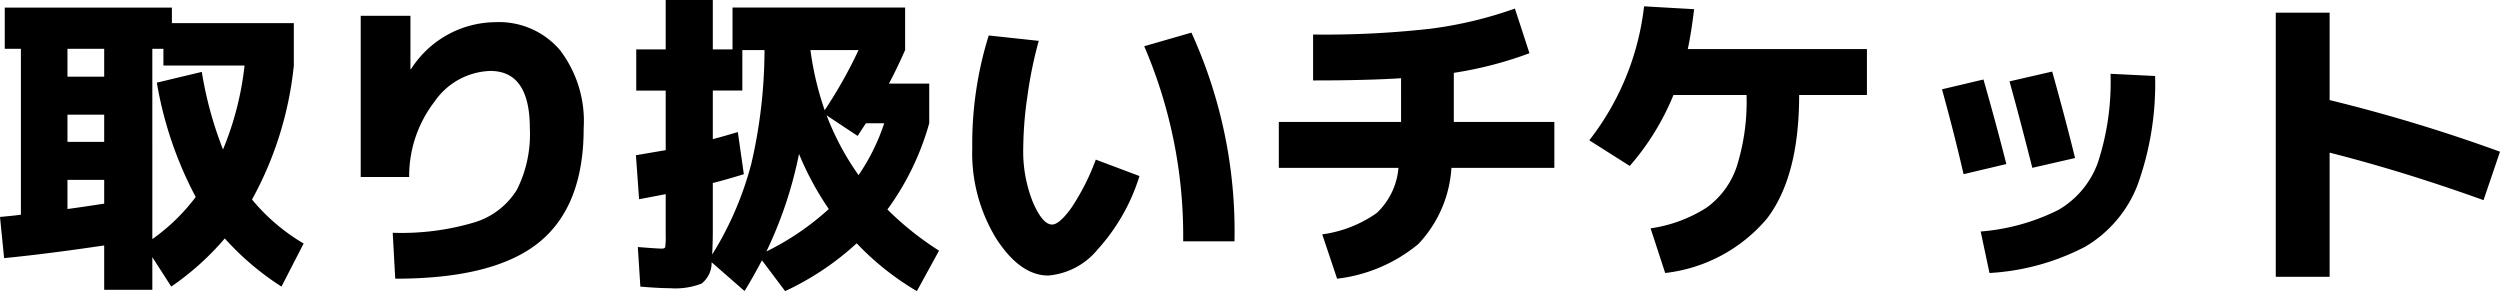
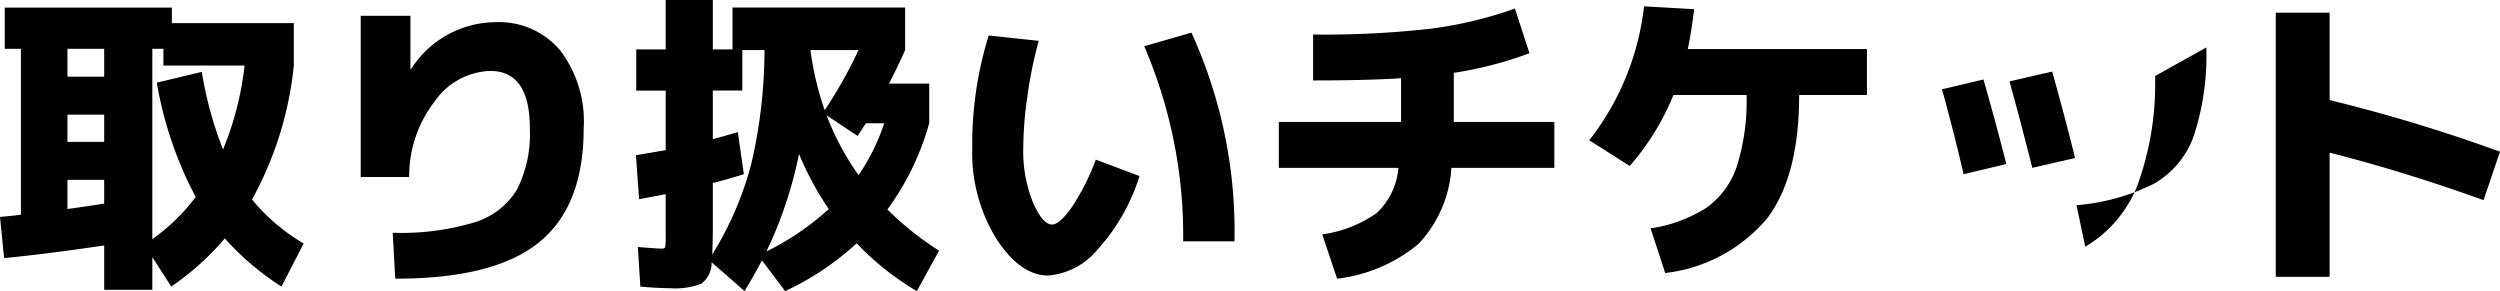
<svg xmlns="http://www.w3.org/2000/svg" width="142.092" height="16.542" viewBox="0 0 142.092 16.542">
-   <path d="M4.32-6.642H6.408V-8.19H4.32ZM6.408-.756Q3.132-.27.72-.036L.486-2.376q.792-.072,1.188-.126v-9.432H.756v-2.34h9.5v.882h6.93v2.412a19.956,19.956,0,0,1-2.376,7.614,11.06,11.06,0,0,0,2.934,2.5l-1.26,2.448a15.653,15.653,0,0,1-3.222-2.736,15.512,15.512,0,0,1-3.042,2.736L9.144-.09V1.764H6.408Zm0-2.376v-1.35H4.32v1.656Q5-2.916,6.408-3.132ZM9.4-10.008l2.556-.612a21.235,21.235,0,0,0,1.206,4.41,17.465,17.465,0,0,0,1.224-4.77H9.774v-.954h-.63V-1.116A11.084,11.084,0,0,0,11.61-3.51,21.477,21.477,0,0,1,9.4-10.008ZM6.408-11.934H4.32v1.584H6.408Zm14.58-1.872h2.826v3.024h.036a5.747,5.747,0,0,1,4.806-2.664,4.552,4.552,0,0,1,3.654,1.584,6.65,6.65,0,0,1,1.35,4.446q0,4.446-2.556,6.5T22.95,1.134l-.144-2.61a14.483,14.483,0,0,0,4.653-.594,4.284,4.284,0,0,0,2.412-1.863A7.013,7.013,0,0,0,30.6-7.416q0-3.258-2.25-3.258a4,4,0,0,0-3.168,1.746,6.923,6.923,0,0,0-1.44,4.284H20.988Zm22.95,1.944h-1.26v2.3H41V-6.8q.378-.09,1.422-.4l.342,2.394q-1.044.324-1.764.5v2.718q0,.594-.036,1.35a18.692,18.692,0,0,0,2.223-5.157A28.7,28.7,0,0,0,43.938-11.862Zm3.42,3.42a26.039,26.039,0,0,0,1.926-3.42H46.548A17.39,17.39,0,0,0,47.358-8.442Zm1.926,3.69A11.681,11.681,0,0,0,50.742-7.7H49.7q-.4.612-.468.72l-1.764-1.17A15.237,15.237,0,0,0,49.284-4.752ZM45.9-5.958A23.362,23.362,0,0,1,44.046-.414a15.1,15.1,0,0,0,3.546-2.412A16.9,16.9,0,0,1,45.9-5.958ZM38.556,1.674q-.612,0-1.674-.09l-.144-2.25q1.116.09,1.368.09.162,0,.189-.09a3.949,3.949,0,0,0,.027-.648V-3.672q-1.206.234-1.512.288l-.18-2.5,1.692-.288V-9.558H36.648V-11.9h1.674v-2.808H41V-11.9H42.12v-2.376h9.81v2.412q-.45,1.026-.918,1.908H53.3V-7.7a15.241,15.241,0,0,1-2.376,4.9,17.212,17.212,0,0,0,2.934,2.34l-1.26,2.3a15.583,15.583,0,0,1-3.42-2.718,15.947,15.947,0,0,1-4.068,2.718L43.794.09q-.576,1.08-.99,1.746L40.932.2a1.491,1.491,0,0,1-.576,1.215A4.161,4.161,0,0,1,38.556,1.674ZM65.52-12.078l2.682-.774A27.168,27.168,0,0,1,70.65-.99H67.734A27.269,27.269,0,0,0,65.52-12.078Zm-5.994-.306a23.211,23.211,0,0,0-.63,3.042A21.391,21.391,0,0,0,58.644-6.3a7.762,7.762,0,0,0,.549,3.087q.549,1.269,1.089,1.269.414,0,1.1-.954a12.985,12.985,0,0,0,1.386-2.736L65.25-4.7A11.066,11.066,0,0,1,62.883-.54,4.073,4.073,0,0,1,60.066.954q-1.6,0-2.961-2.106A9.3,9.3,0,0,1,55.746-6.3a20.7,20.7,0,0,1,.936-6.39ZM73.17-5.166v-2.61h6.948V-10.26q-1.962.126-5,.126v-2.61a53.42,53.42,0,0,0,6.7-.333,22.9,22.9,0,0,0,4.77-1.143l.828,2.538a21.581,21.581,0,0,1-4.3,1.116v2.79H88.83v2.61H82.98A6.9,6.9,0,0,1,81.1-.837a8.843,8.843,0,0,1-4.617,1.971l-.846-2.52a6.994,6.994,0,0,0,3.1-1.215,3.981,3.981,0,0,0,1.233-2.565Zm33.426-6.75v2.61h-3.852q0,4.626-1.827,7.02A8.879,8.879,0,0,1,95.13.81L94.3-1.728a7.992,7.992,0,0,0,3.186-1.179,4.708,4.708,0,0,0,1.719-2.358,12.287,12.287,0,0,0,.549-4.041H95.6a14.418,14.418,0,0,1-2.484,4.032l-2.3-1.458a15.165,15.165,0,0,0,3.114-7.614l2.844.162q-.162,1.35-.36,2.268Zm16.38,1.53a16.95,16.95,0,0,1-1,6.2,7,7,0,0,1-2.97,3.5A13.357,13.357,0,0,1,113.562.81l-.5-2.358a11.946,11.946,0,0,0,4.41-1.224,5.1,5.1,0,0,0,2.25-2.691,14.659,14.659,0,0,0,.72-5.049Zm-12.114.756,2.358-.558q.72,2.52,1.3,4.806l-2.43.576Q111.528-7.236,110.862-9.63Zm3.834-.45,2.43-.558q.756,2.7,1.3,4.914l-2.43.558Q115.272-8.028,114.7-10.08Zm15.138-3.906h3.06v4.968a92.325,92.325,0,0,1,9.684,2.934l-.936,2.754q-4.554-1.638-8.748-2.7V1.026h-3.06Z" transform="translate(-0.486 14.706)" />
+   <path d="M4.32-6.642H6.408V-8.19H4.32ZM6.408-.756Q3.132-.27.72-.036L.486-2.376q.792-.072,1.188-.126v-9.432H.756v-2.34h9.5v.882h6.93v2.412a19.956,19.956,0,0,1-2.376,7.614,11.06,11.06,0,0,0,2.934,2.5l-1.26,2.448a15.653,15.653,0,0,1-3.222-2.736,15.512,15.512,0,0,1-3.042,2.736L9.144-.09V1.764H6.408Zm0-2.376v-1.35H4.32v1.656Q5-2.916,6.408-3.132ZM9.4-10.008l2.556-.612a21.235,21.235,0,0,0,1.206,4.41,17.465,17.465,0,0,0,1.224-4.77H9.774v-.954h-.63V-1.116A11.084,11.084,0,0,0,11.61-3.51,21.477,21.477,0,0,1,9.4-10.008ZM6.408-11.934H4.32v1.584H6.408Zm14.58-1.872h2.826v3.024h.036a5.747,5.747,0,0,1,4.806-2.664,4.552,4.552,0,0,1,3.654,1.584,6.65,6.65,0,0,1,1.35,4.446q0,4.446-2.556,6.5T22.95,1.134l-.144-2.61a14.483,14.483,0,0,0,4.653-.594,4.284,4.284,0,0,0,2.412-1.863A7.013,7.013,0,0,0,30.6-7.416q0-3.258-2.25-3.258a4,4,0,0,0-3.168,1.746,6.923,6.923,0,0,0-1.44,4.284H20.988Zm22.95,1.944h-1.26v2.3H41V-6.8q.378-.09,1.422-.4l.342,2.394q-1.044.324-1.764.5v2.718q0,.594-.036,1.35a18.692,18.692,0,0,0,2.223-5.157A28.7,28.7,0,0,0,43.938-11.862Zm3.42,3.42a26.039,26.039,0,0,0,1.926-3.42H46.548A17.39,17.39,0,0,0,47.358-8.442Zm1.926,3.69A11.681,11.681,0,0,0,50.742-7.7H49.7q-.4.612-.468.72l-1.764-1.17A15.237,15.237,0,0,0,49.284-4.752ZM45.9-5.958A23.362,23.362,0,0,1,44.046-.414a15.1,15.1,0,0,0,3.546-2.412A16.9,16.9,0,0,1,45.9-5.958ZM38.556,1.674q-.612,0-1.674-.09l-.144-2.25q1.116.09,1.368.09.162,0,.189-.09a3.949,3.949,0,0,0,.027-.648V-3.672q-1.206.234-1.512.288l-.18-2.5,1.692-.288V-9.558H36.648V-11.9h1.674v-2.808H41V-11.9H42.12v-2.376h9.81v2.412q-.45,1.026-.918,1.908H53.3V-7.7a15.241,15.241,0,0,1-2.376,4.9,17.212,17.212,0,0,0,2.934,2.34l-1.26,2.3a15.583,15.583,0,0,1-3.42-2.718,15.947,15.947,0,0,1-4.068,2.718L43.794.09q-.576,1.08-.99,1.746L40.932.2a1.491,1.491,0,0,1-.576,1.215A4.161,4.161,0,0,1,38.556,1.674ZM65.52-12.078l2.682-.774A27.168,27.168,0,0,1,70.65-.99H67.734A27.269,27.269,0,0,0,65.52-12.078Zm-5.994-.306a23.211,23.211,0,0,0-.63,3.042A21.391,21.391,0,0,0,58.644-6.3a7.762,7.762,0,0,0,.549,3.087q.549,1.269,1.089,1.269.414,0,1.1-.954a12.985,12.985,0,0,0,1.386-2.736L65.25-4.7A11.066,11.066,0,0,1,62.883-.54,4.073,4.073,0,0,1,60.066.954q-1.6,0-2.961-2.106A9.3,9.3,0,0,1,55.746-6.3a20.7,20.7,0,0,1,.936-6.39ZM73.17-5.166v-2.61h6.948V-10.26q-1.962.126-5,.126v-2.61a53.42,53.42,0,0,0,6.7-.333,22.9,22.9,0,0,0,4.77-1.143l.828,2.538a21.581,21.581,0,0,1-4.3,1.116v2.79H88.83v2.61H82.98A6.9,6.9,0,0,1,81.1-.837a8.843,8.843,0,0,1-4.617,1.971l-.846-2.52a6.994,6.994,0,0,0,3.1-1.215,3.981,3.981,0,0,0,1.233-2.565Zm33.426-6.75v2.61h-3.852q0,4.626-1.827,7.02A8.879,8.879,0,0,1,95.13.81L94.3-1.728a7.992,7.992,0,0,0,3.186-1.179,4.708,4.708,0,0,0,1.719-2.358,12.287,12.287,0,0,0,.549-4.041H95.6a14.418,14.418,0,0,1-2.484,4.032l-2.3-1.458a15.165,15.165,0,0,0,3.114-7.614l2.844.162q-.162,1.35-.36,2.268Zm16.38,1.53a16.95,16.95,0,0,1-1,6.2,7,7,0,0,1-2.97,3.5l-.5-2.358a11.946,11.946,0,0,0,4.41-1.224,5.1,5.1,0,0,0,2.25-2.691,14.659,14.659,0,0,0,.72-5.049Zm-12.114.756,2.358-.558q.72,2.52,1.3,4.806l-2.43.576Q111.528-7.236,110.862-9.63Zm3.834-.45,2.43-.558q.756,2.7,1.3,4.914l-2.43.558Q115.272-8.028,114.7-10.08Zm15.138-3.906h3.06v4.968a92.325,92.325,0,0,1,9.684,2.934l-.936,2.754q-4.554-1.638-8.748-2.7V1.026h-3.06Z" transform="translate(-0.486 14.706)" />
</svg>